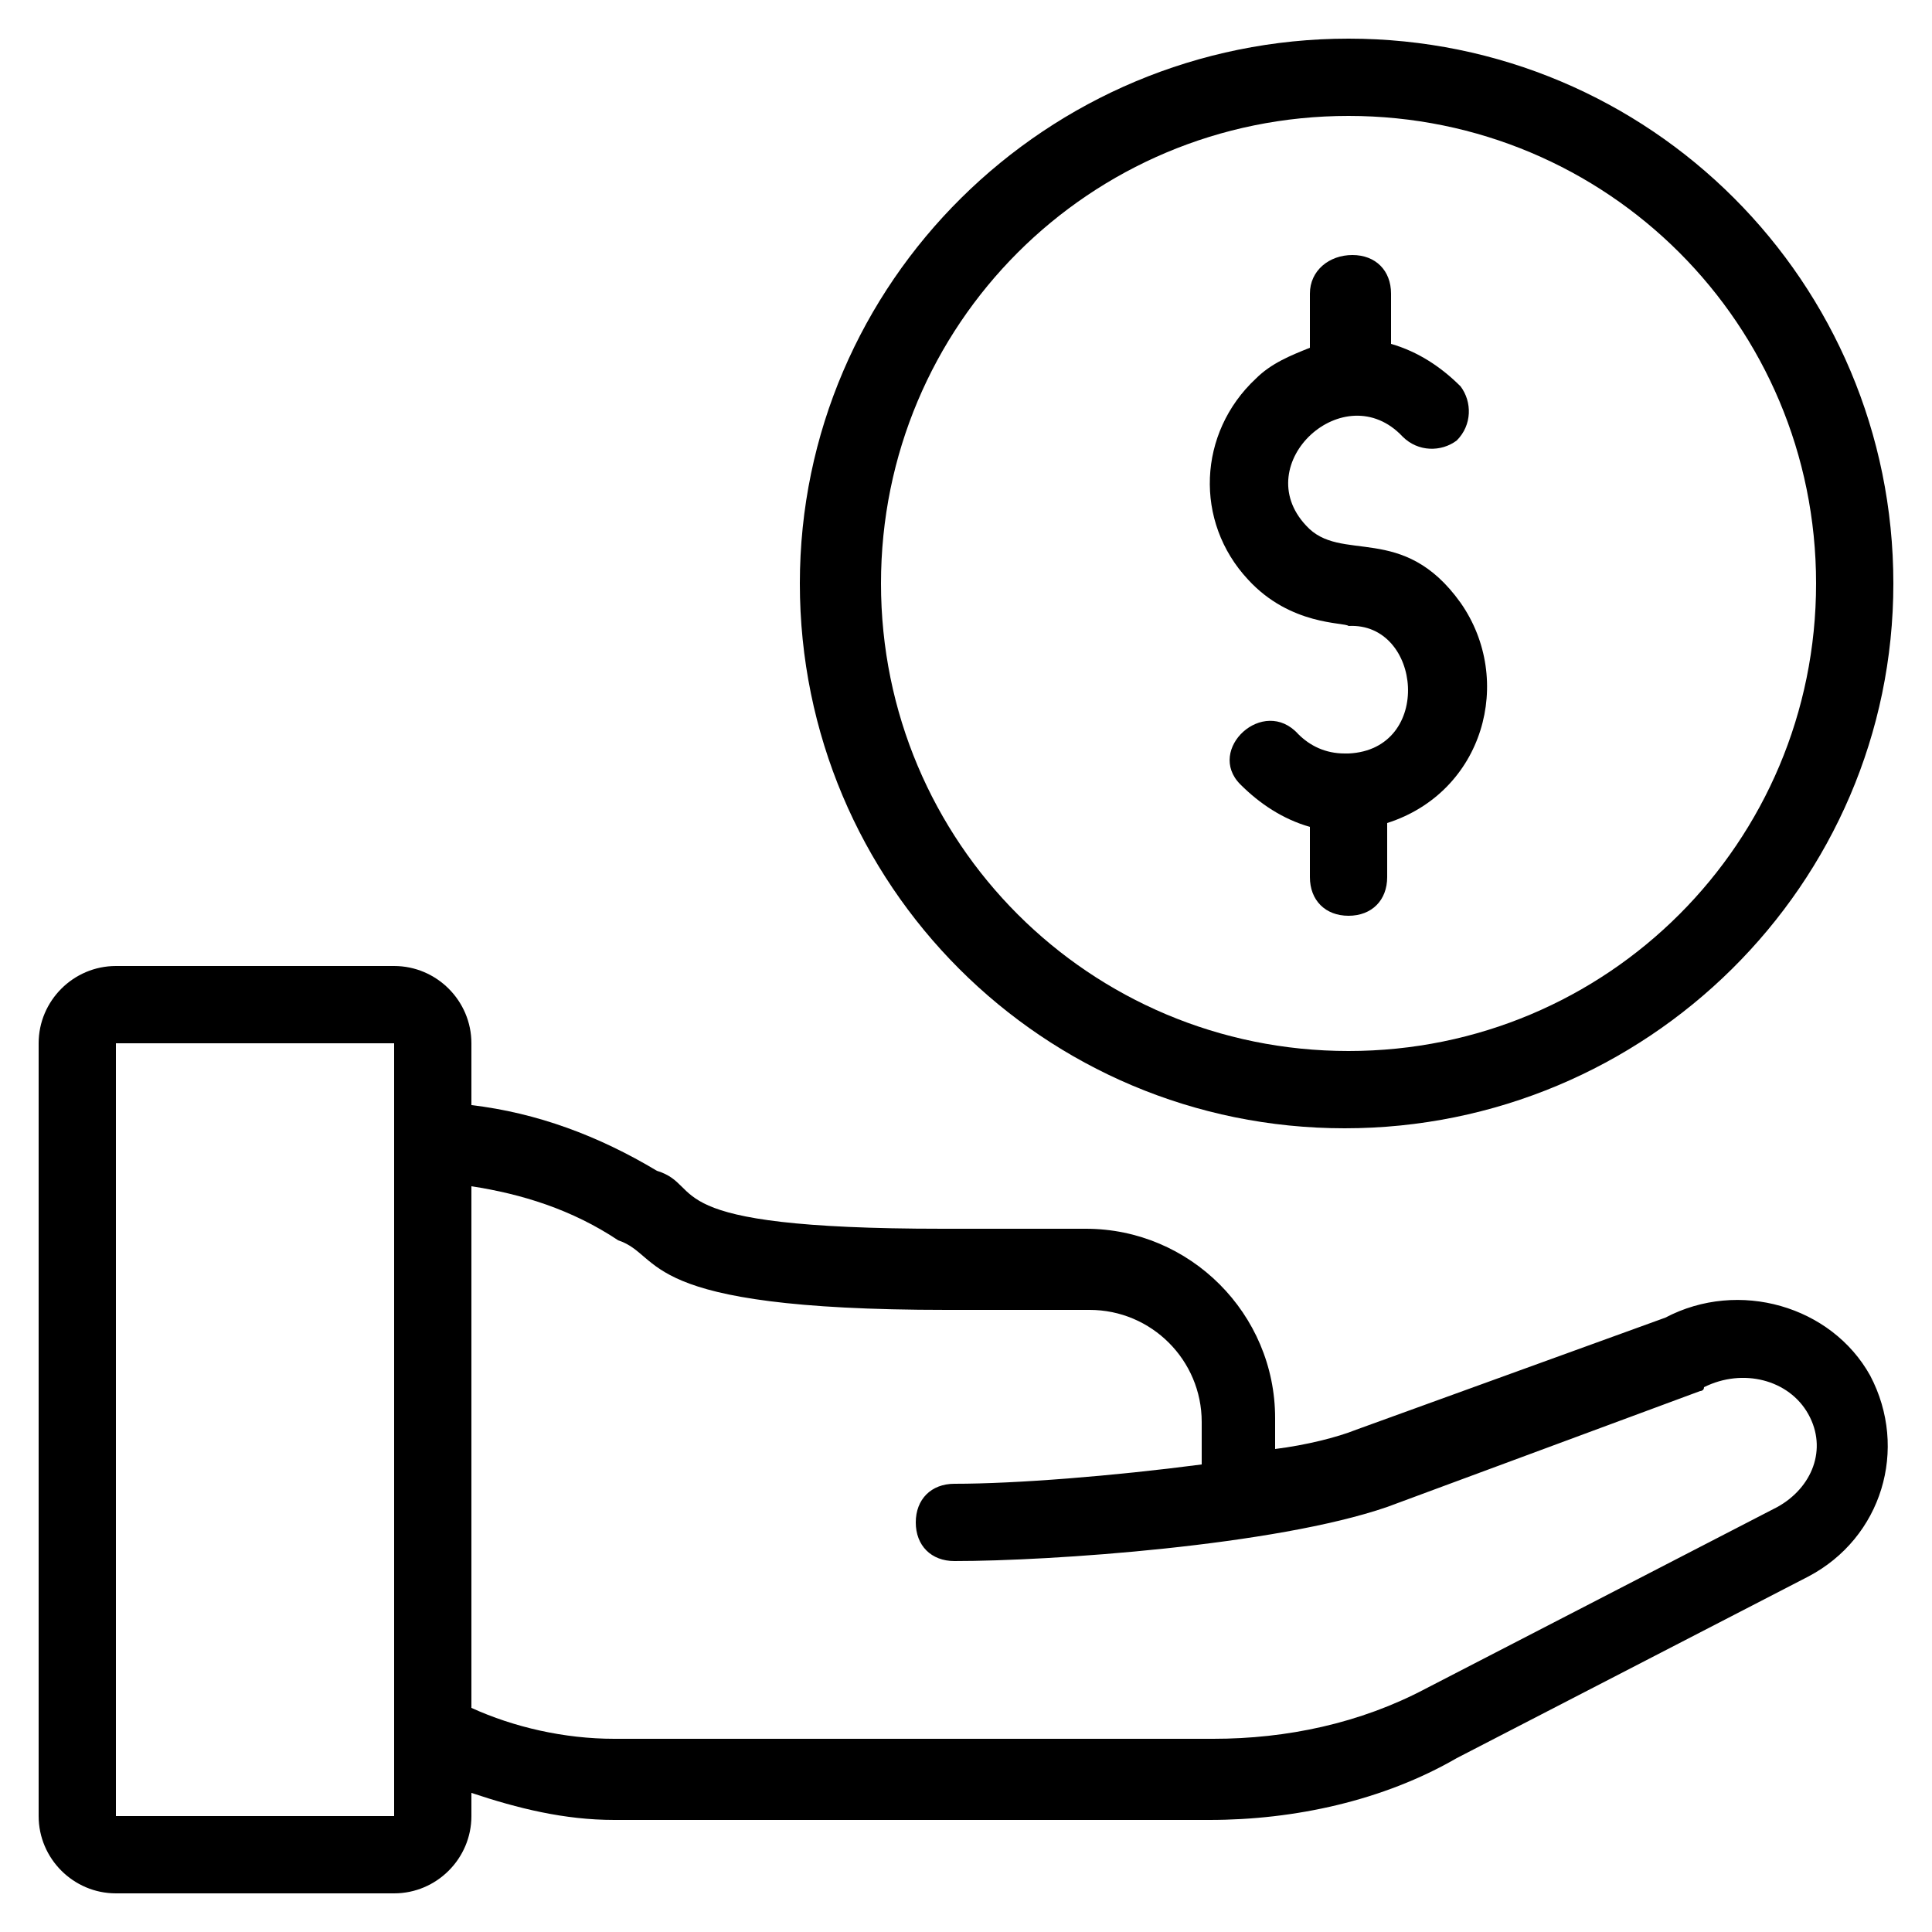
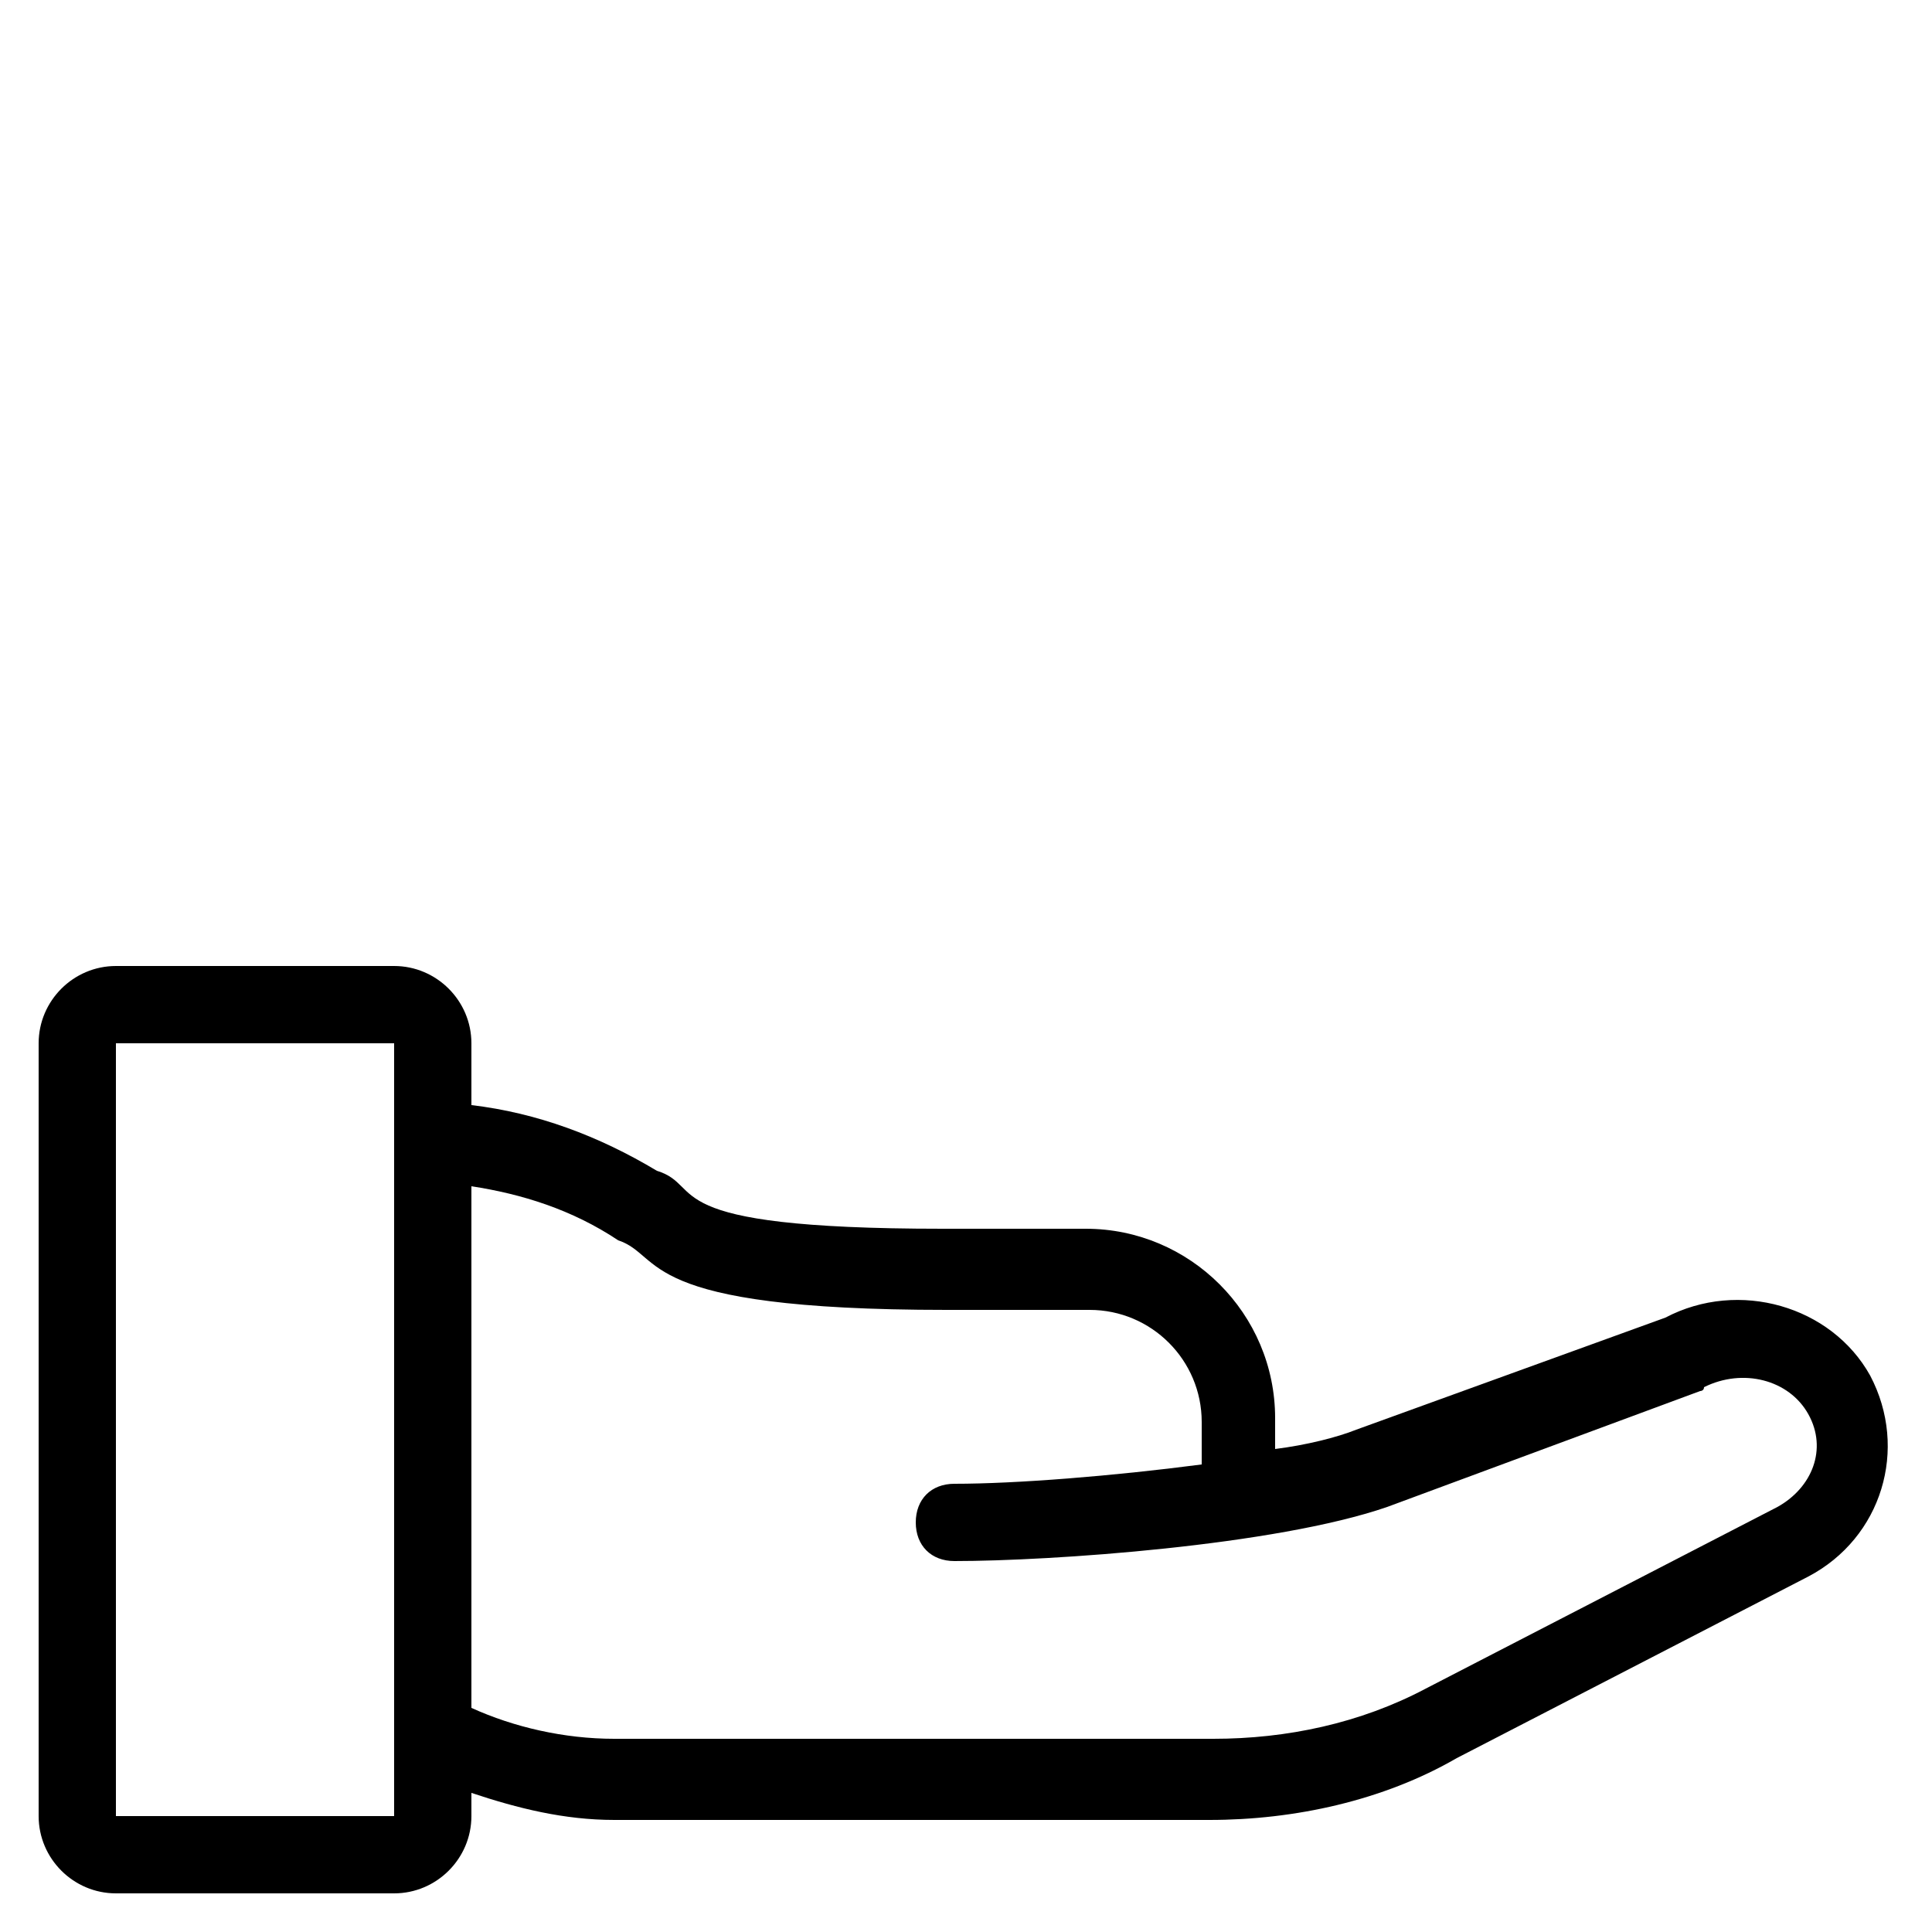
<svg xmlns="http://www.w3.org/2000/svg" id="Layer_1" height="512" viewBox="0 0 50 50" width="512">
  <g>
    <path d="m12.2 47v-.6c1.2.4 2.4.7 3.7.7h15.4c2.2 0 4.5-.5 6.4-1.6l9.1-4.7c1.9-1 2.6-3.3 1.6-5.2-1-1.8-3.4-2.5-5.3-1.5l-8 2.9c-.5.2-1.3.4-2.1.5v-.8c0-2.7-2.2-4.9-4.9-4.9h-3.7c-7.6 0-6.1-1.1-7.4-1.5-1.5-.9-3.1-1.5-4.8-1.7v-1.6c0-1.1-.9-2-2-2h-7.2c-1.1 0-2 .9-2 2v20c0 1.1.9 2 2 2h7.2c1.1 0 2-.9 2-2zm3.8-14.9c1.2.4.4 1.8 8.5 1.8h3.7c1.6 0 2.9 1.3 2.9 2.9v1.1c-2.3.3-4.8.5-6.4.5-.6 0-1 .4-1 1s.4 1 1 1c2.5 0 8.3-.4 11.2-1.4l8.1-3s.1 0 .1-.1c1-.5 2.2-.2 2.7.7s.1 1.9-.8 2.4l-9.1 4.7c-1.7.9-3.6 1.3-5.5 1.3h-15.5c-1.3 0-2.6-.3-3.7-.8v-13.5c1.3.2 2.6.6 3.8 1.4zm-13-5.1h7.2v20h-7.2z" />
-     <path d="m33.9 7.6v1.4c-.5.2-1 .4-1.4.8-1.5 1.4-1.6 3.7-.2 5.2 1.1 1.2 2.5 1.1 2.6 1.2 1.9-.1 2.2 3.2 0 3.3-.1 0 0 0-.1 0-.5 0-.9-.2-1.2-.5-.9-1-2.4.4-1.5 1.3.5.5 1.1.9 1.8 1.1v1.3c0 .6.4 1 1 1s1-.4 1-1v-1.4c2.5-.8 3.3-3.7 1.9-5.7-1.5-2.1-3.1-1-4-2-1.5-1.6 1-3.9 2.5-2.3.4.4 1 .4 1.4.1.4-.4.4-1 .1-1.4-.5-.5-1.1-.9-1.8-1.1v-1.3c0-.6-.4-1-1-1s-1.1.4-1.1 1z" />
-     <path d="m20.7 15.1c0 7.8 6.3 14.1 14.1 14.1s14.2-6.3 14.2-14.1-6.3-14.1-14.1-14.1-14.2 6.3-14.2 14.1zm26.3 0c0 6.7-5.4 12.1-12.1 12.1s-12.1-5.4-12.1-12.1 5.4-12.1 12.1-12.1 12.1 5.4 12.1 12.1z" />
  </g>
</svg>